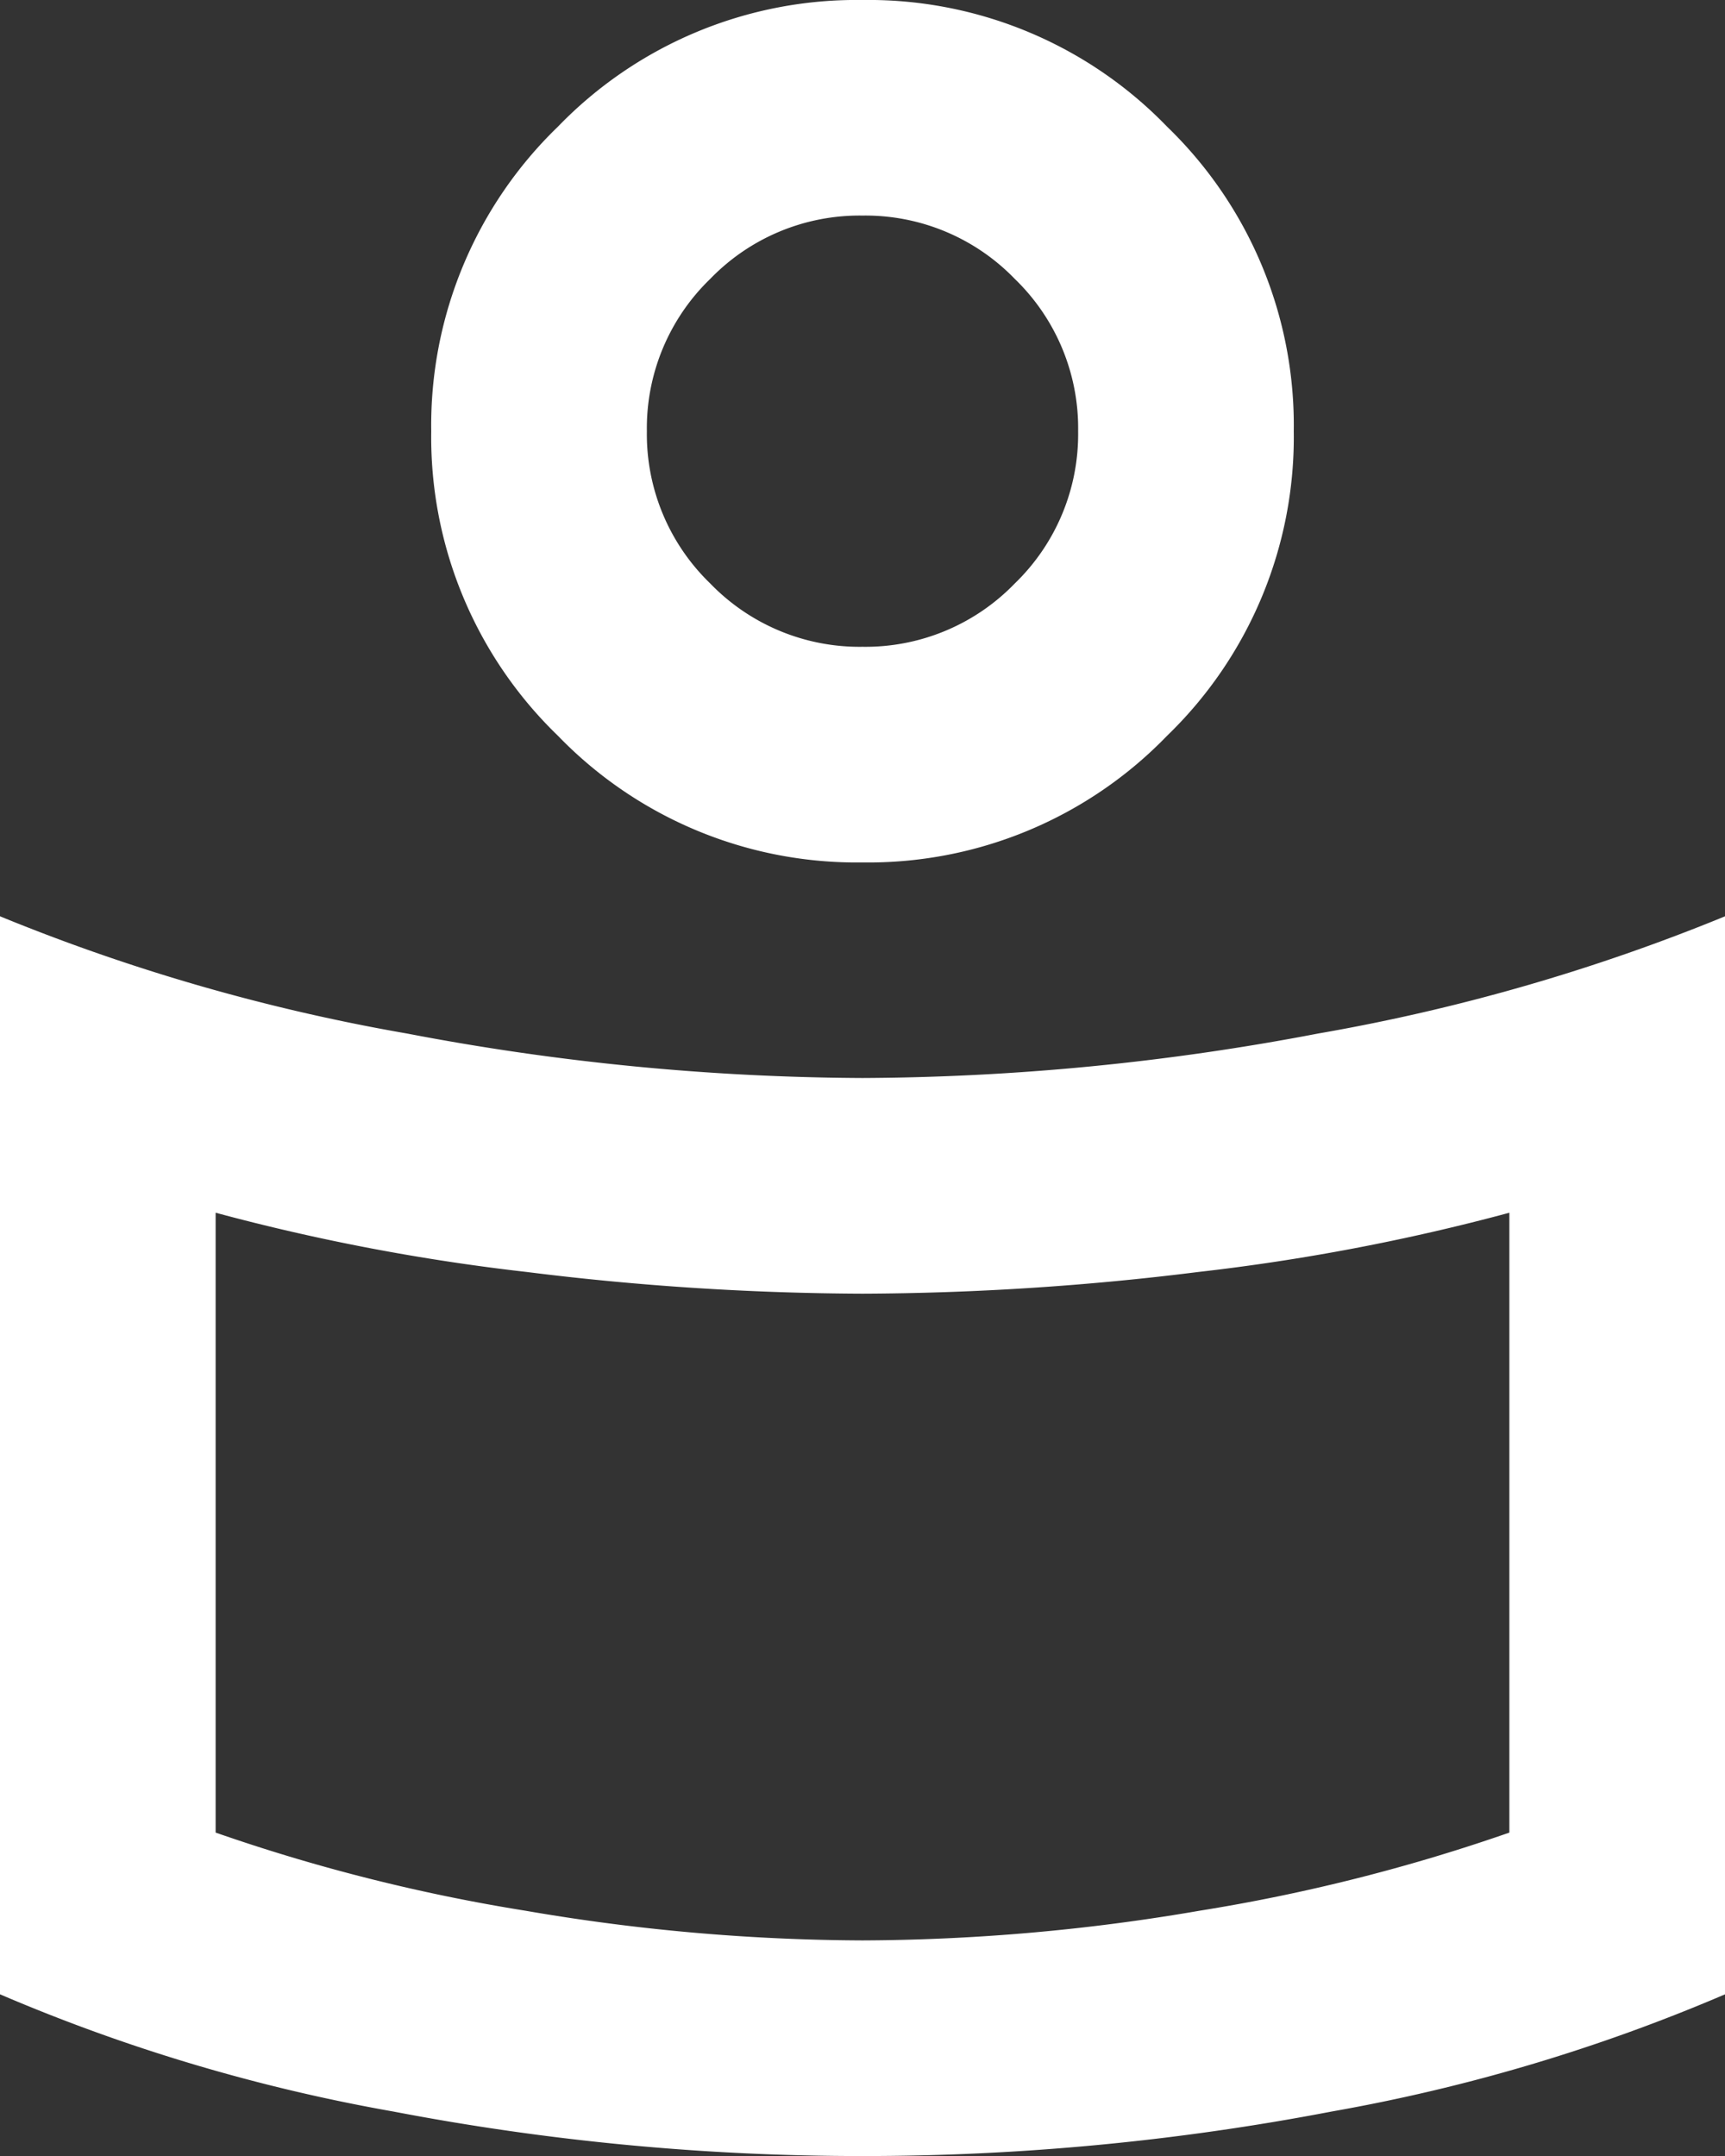
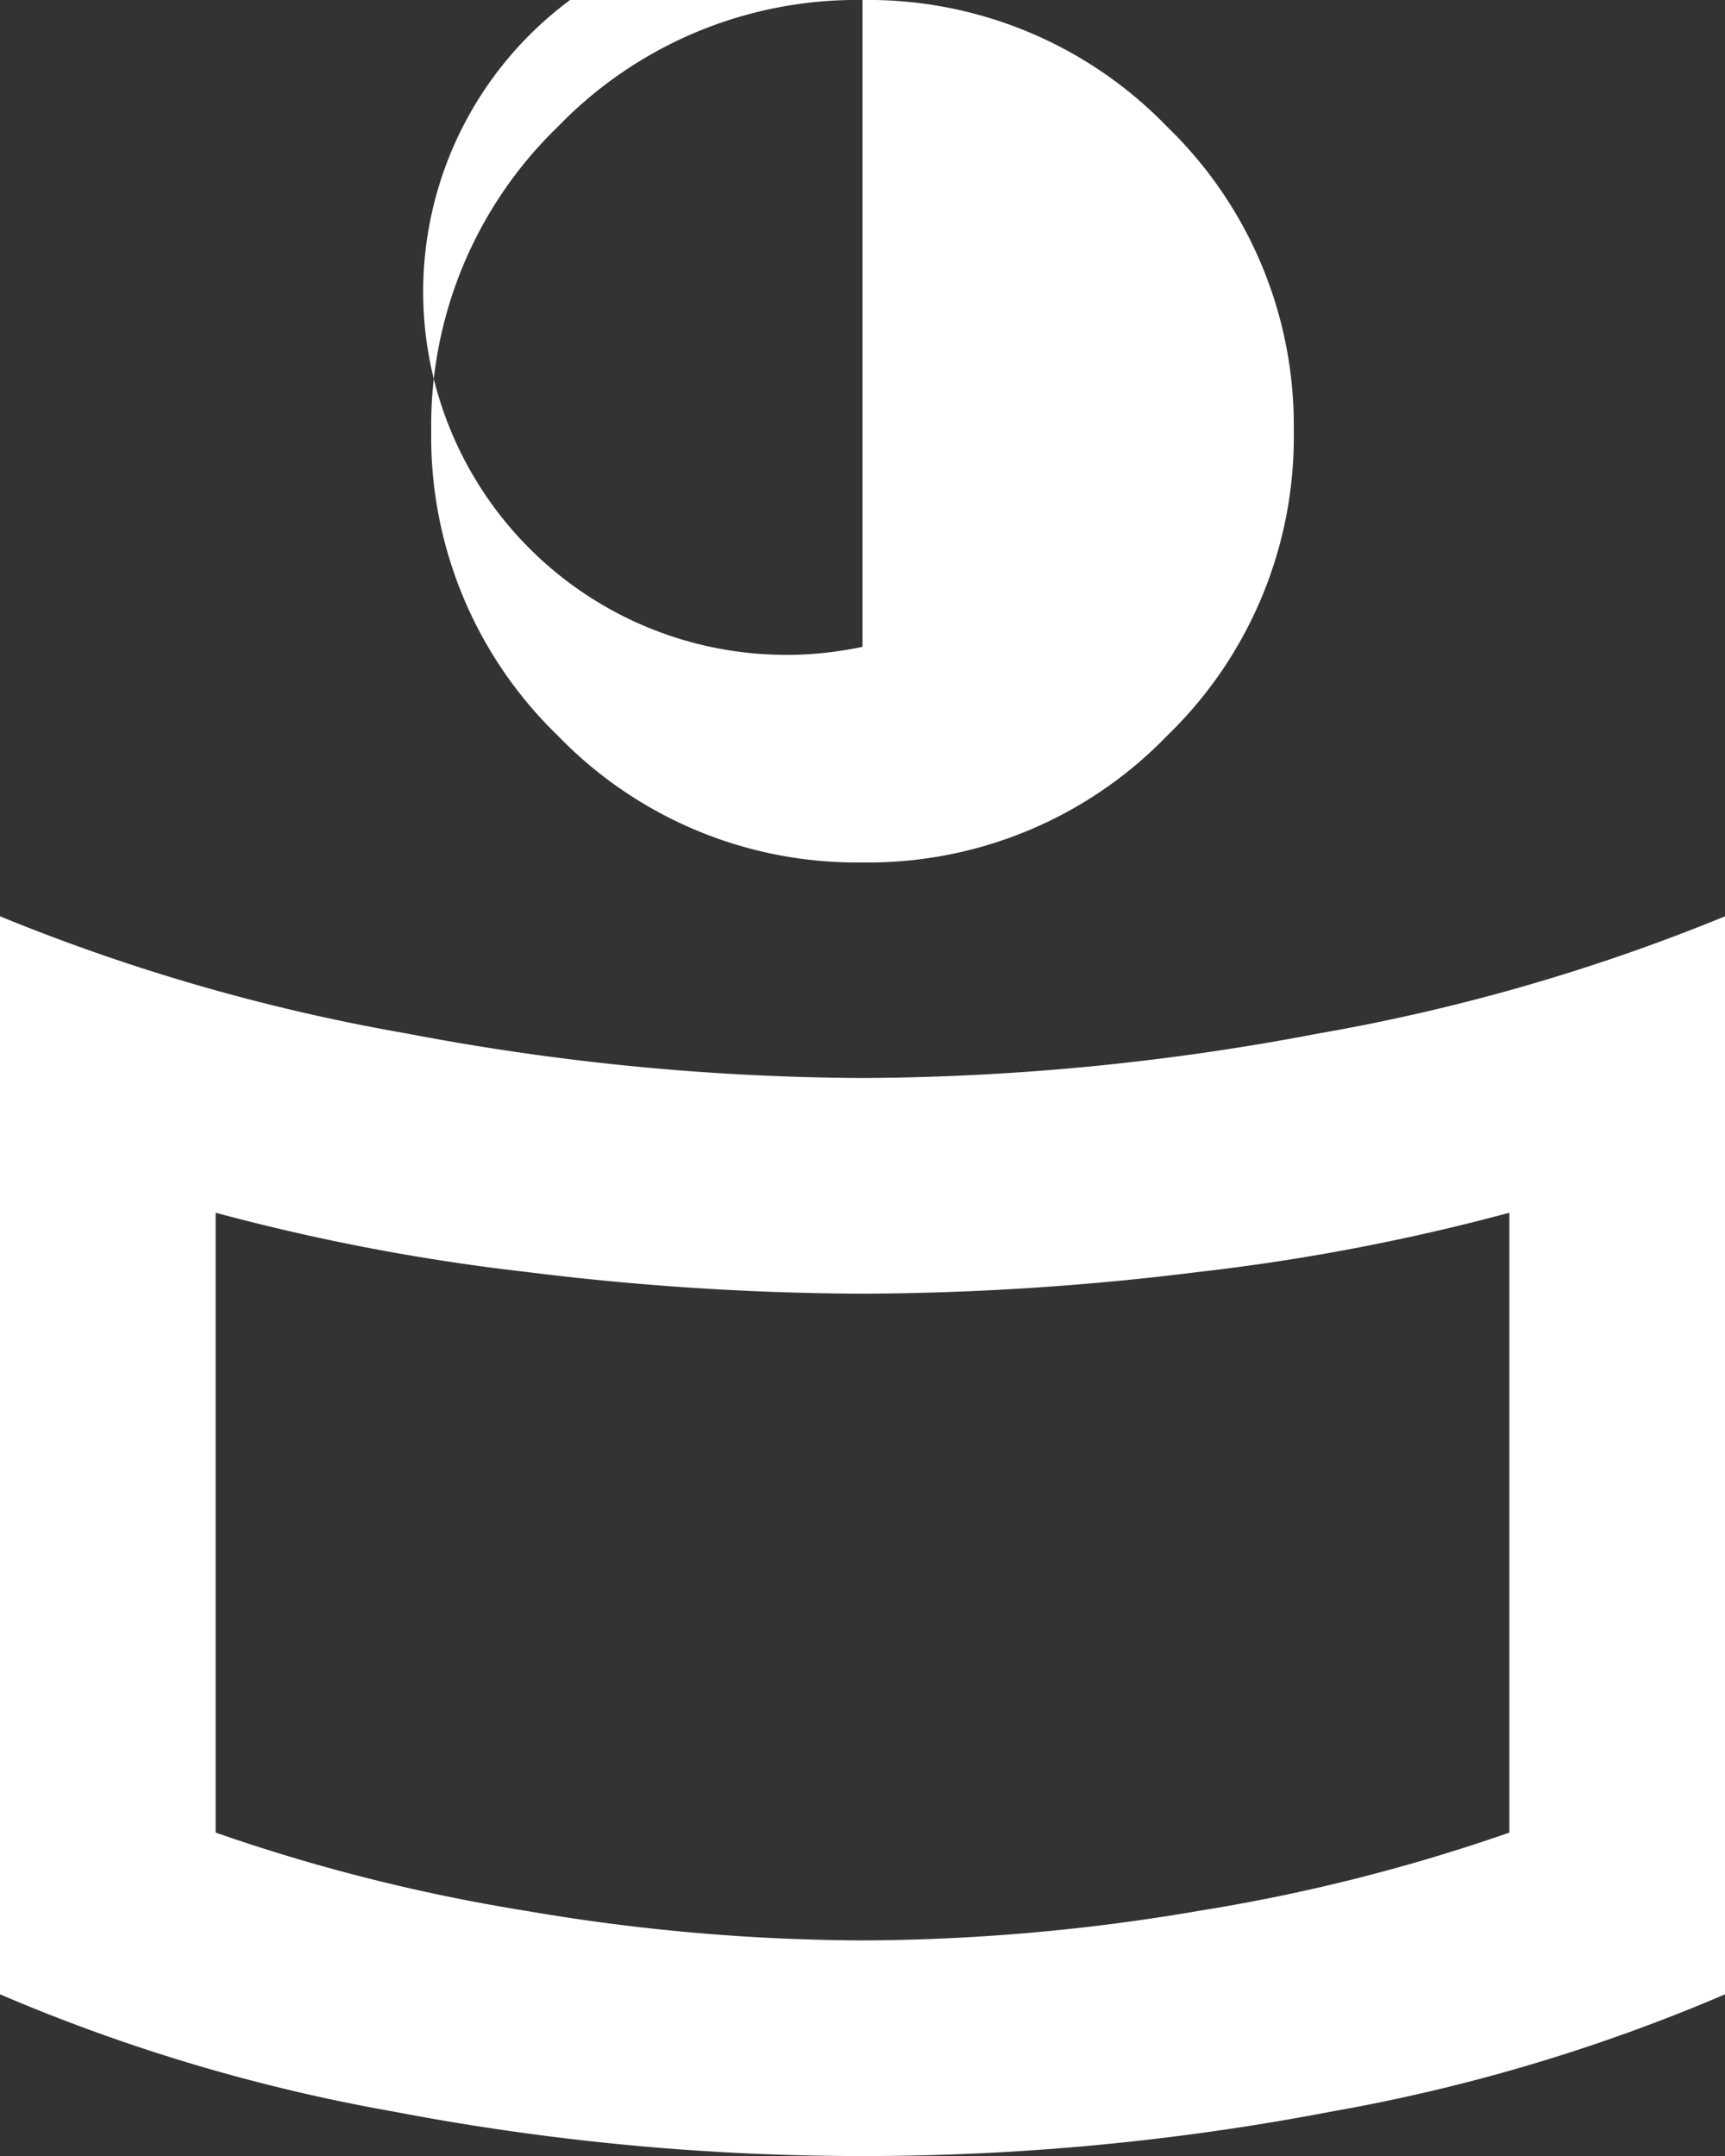
<svg xmlns="http://www.w3.org/2000/svg" width="55.718" height="69.647" viewBox="0 0 55.718 69.647">
  <rect x="0" y="0" width="55.718" height="69.647" fill="#333333" stroke="none" />
-   <path id="for_you_FILL0_wght400_GRAD0_opsz24" d="M187.859-845.176a79.853,79.853,0,0,0,14.713-1.436,63.091,63.091,0,0,0,13.146-3.787v34.824a57.667,57.667,0,0,1-12.711,3.787,80.214,80.214,0,0,1-15.148,1.437,80.215,80.215,0,0,1-15.148-1.437A57.667,57.667,0,0,1,160-815.576V-850.4a63.091,63.091,0,0,0,13.146,3.787A79.853,79.853,0,0,0,187.859-845.176ZM208.753-820.8v-20.024a68.274,68.274,0,0,1-10.055,1.915,89.543,89.543,0,0,1-10.839.7,89.542,89.542,0,0,1-10.839-.7,68.274,68.274,0,0,1-10.055-1.915V-820.8a58.508,58.508,0,0,0,10.012,2.525,65.237,65.237,0,0,0,10.882.958,65.237,65.237,0,0,0,10.882-.958A58.508,58.508,0,0,0,208.753-820.8ZM187.859-880a13.413,13.413,0,0,1,9.838,4.092,13.413,13.413,0,0,1,4.092,9.838,13.413,13.413,0,0,1-4.092,9.838,13.413,13.413,0,0,1-9.838,4.092,13.413,13.413,0,0,1-9.838-4.092,13.413,13.413,0,0,1-4.092-9.838,13.413,13.413,0,0,1,4.092-9.838A13.413,13.413,0,0,1,187.859-880Zm0,20.894a6.706,6.706,0,0,0,4.919-2.046,6.707,6.707,0,0,0,2.046-4.919,6.707,6.707,0,0,0-2.046-4.919,6.706,6.706,0,0,0-4.919-2.046,6.706,6.706,0,0,0-4.919,2.046,6.707,6.707,0,0,0-2.046,4.919,6.707,6.707,0,0,0,2.046,4.919A6.706,6.706,0,0,0,187.859-859.106ZM187.859-866.07ZM187.859-829.07Z" transform="translate(-160 880)" fill="#fff" />
+   <path id="for_you_FILL0_wght400_GRAD0_opsz24" d="M187.859-845.176a79.853,79.853,0,0,0,14.713-1.436,63.091,63.091,0,0,0,13.146-3.787v34.824a57.667,57.667,0,0,1-12.711,3.787,80.214,80.214,0,0,1-15.148,1.437,80.215,80.215,0,0,1-15.148-1.437A57.667,57.667,0,0,1,160-815.576V-850.4a63.091,63.091,0,0,0,13.146,3.787A79.853,79.853,0,0,0,187.859-845.176ZM208.753-820.8v-20.024a68.274,68.274,0,0,1-10.055,1.915,89.543,89.543,0,0,1-10.839.7,89.542,89.542,0,0,1-10.839-.7,68.274,68.274,0,0,1-10.055-1.915V-820.8a58.508,58.508,0,0,0,10.012,2.525,65.237,65.237,0,0,0,10.882.958,65.237,65.237,0,0,0,10.882-.958A58.508,58.508,0,0,0,208.753-820.8ZM187.859-880a13.413,13.413,0,0,1,9.838,4.092,13.413,13.413,0,0,1,4.092,9.838,13.413,13.413,0,0,1-4.092,9.838,13.413,13.413,0,0,1-9.838,4.092,13.413,13.413,0,0,1-9.838-4.092,13.413,13.413,0,0,1-4.092-9.838,13.413,13.413,0,0,1,4.092-9.838A13.413,13.413,0,0,1,187.859-880Za6.706,6.706,0,0,0,4.919-2.046,6.707,6.707,0,0,0,2.046-4.919,6.707,6.707,0,0,0-2.046-4.919,6.706,6.706,0,0,0-4.919-2.046,6.706,6.706,0,0,0-4.919,2.046,6.707,6.707,0,0,0-2.046,4.919,6.707,6.707,0,0,0,2.046,4.919A6.706,6.706,0,0,0,187.859-859.106ZM187.859-866.07ZM187.859-829.07Z" transform="translate(-160 880)" fill="#fff" />
</svg>